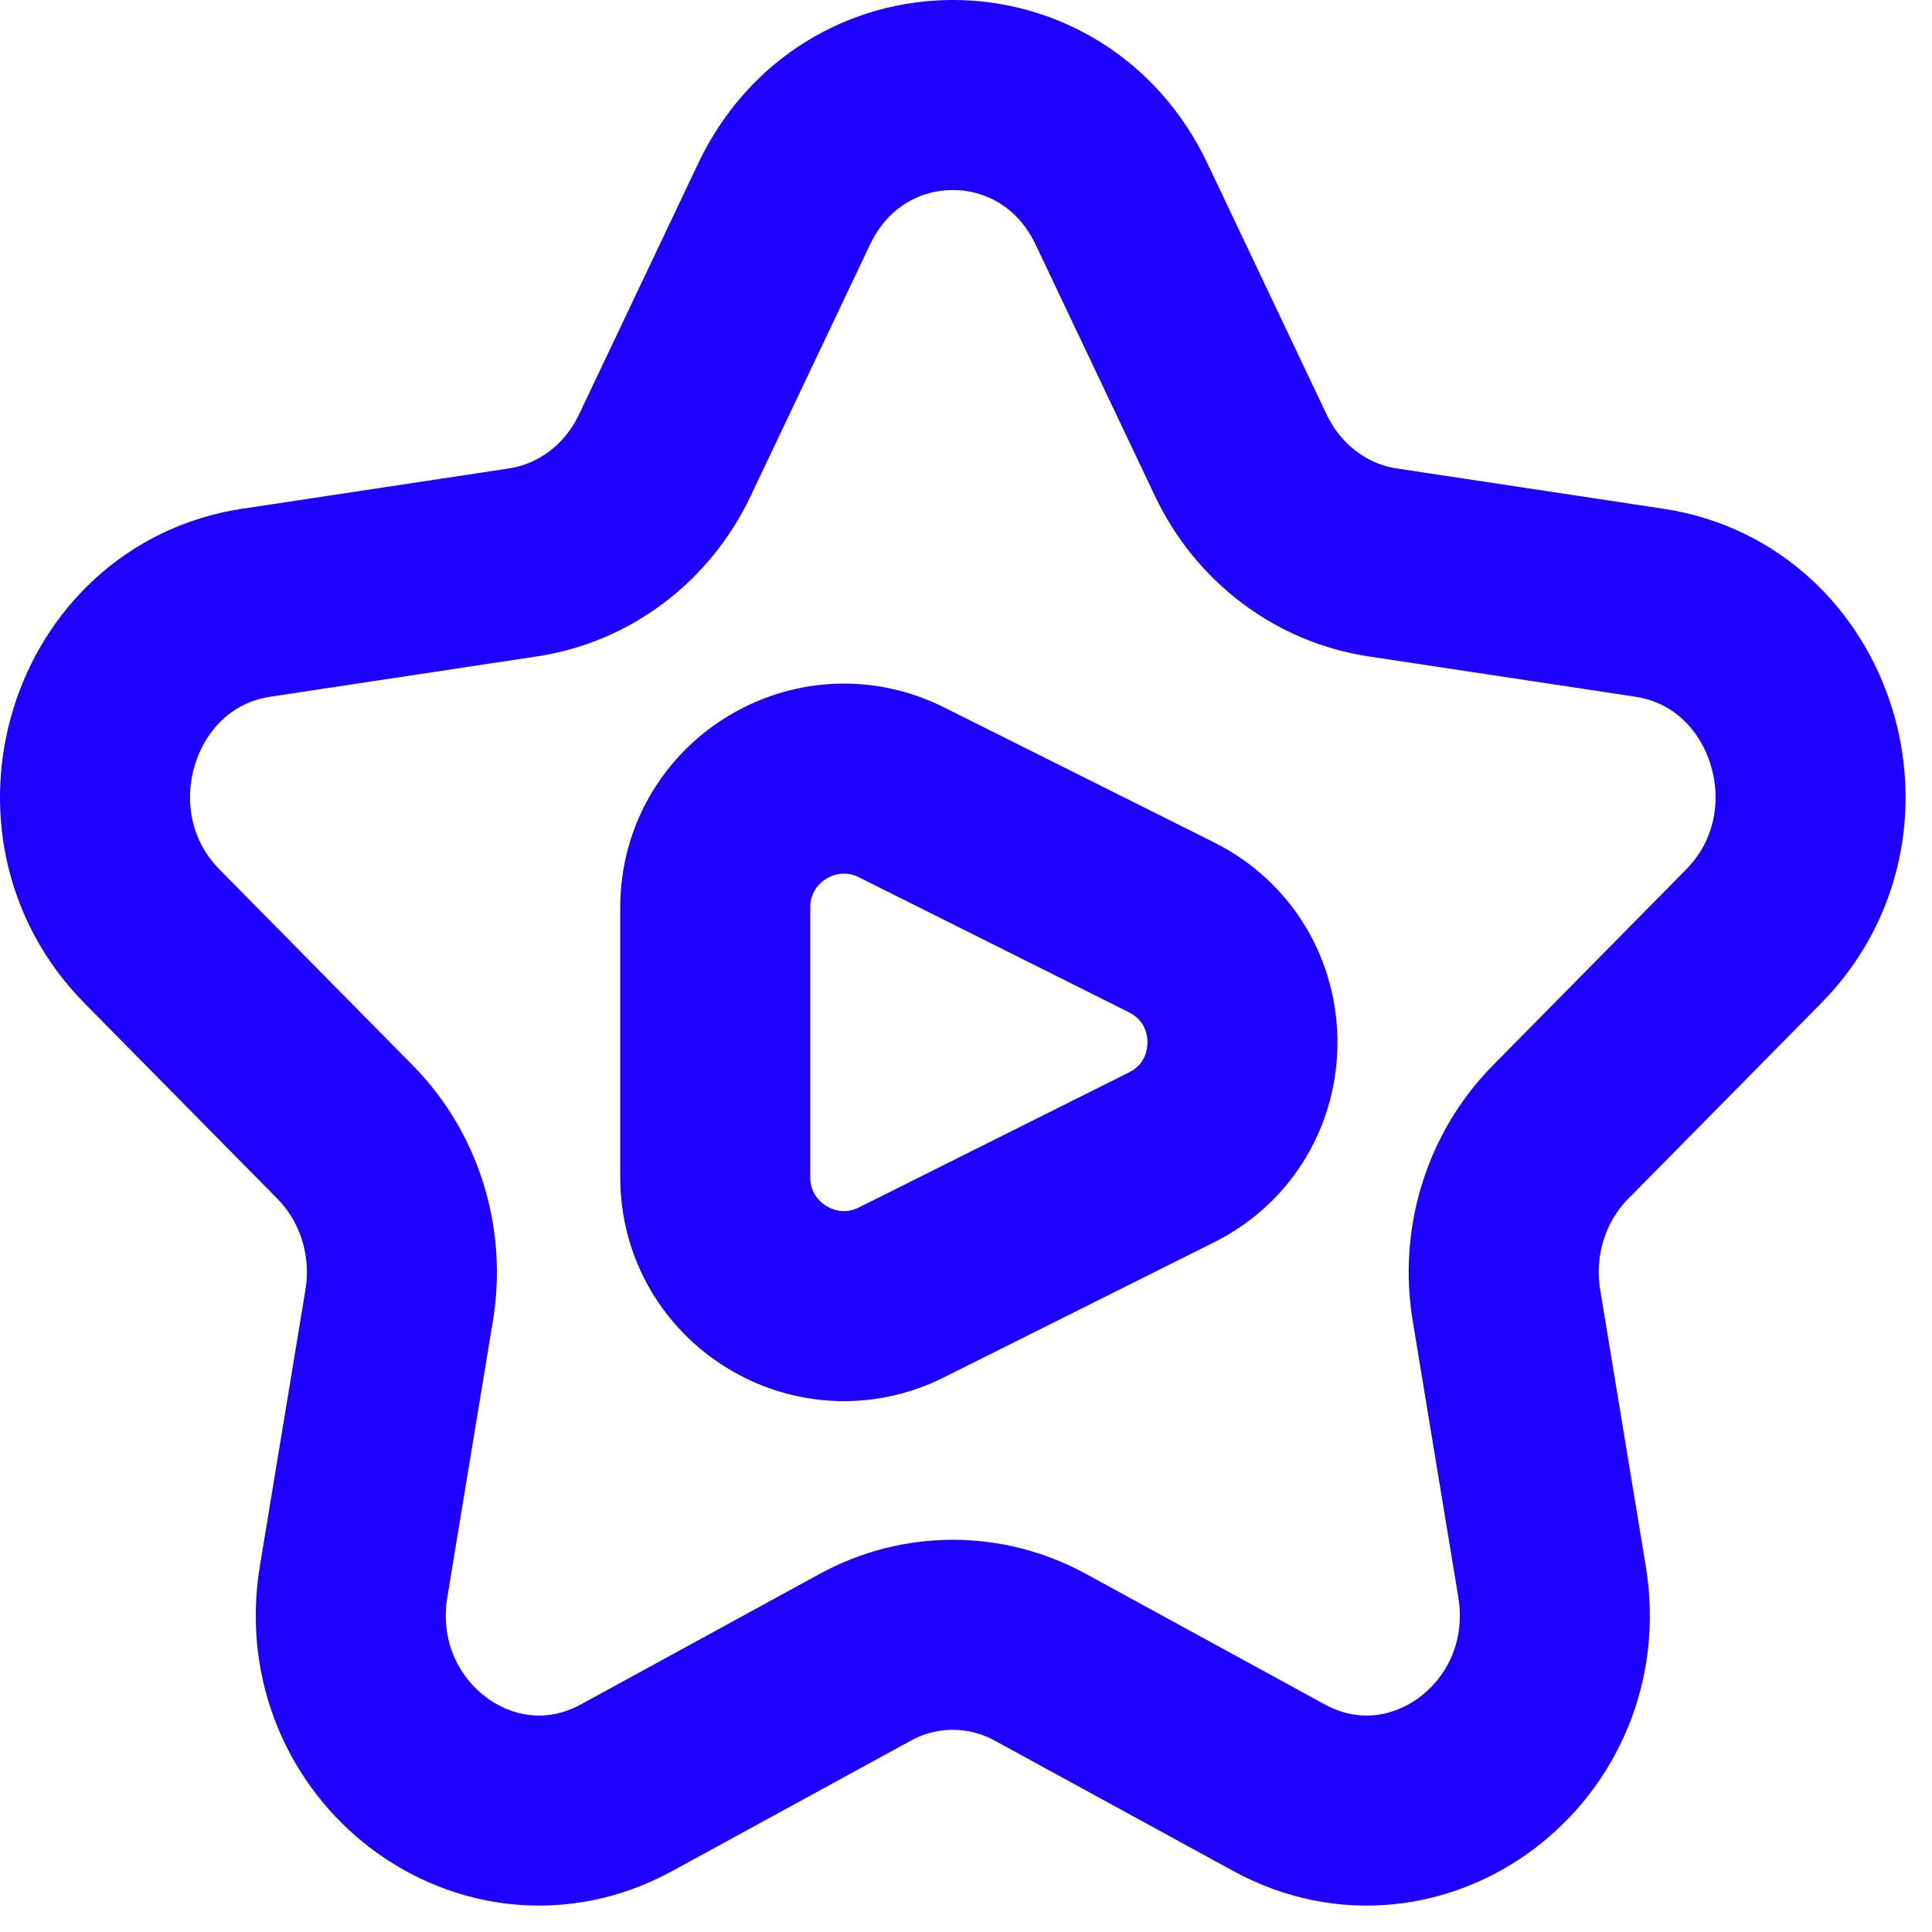
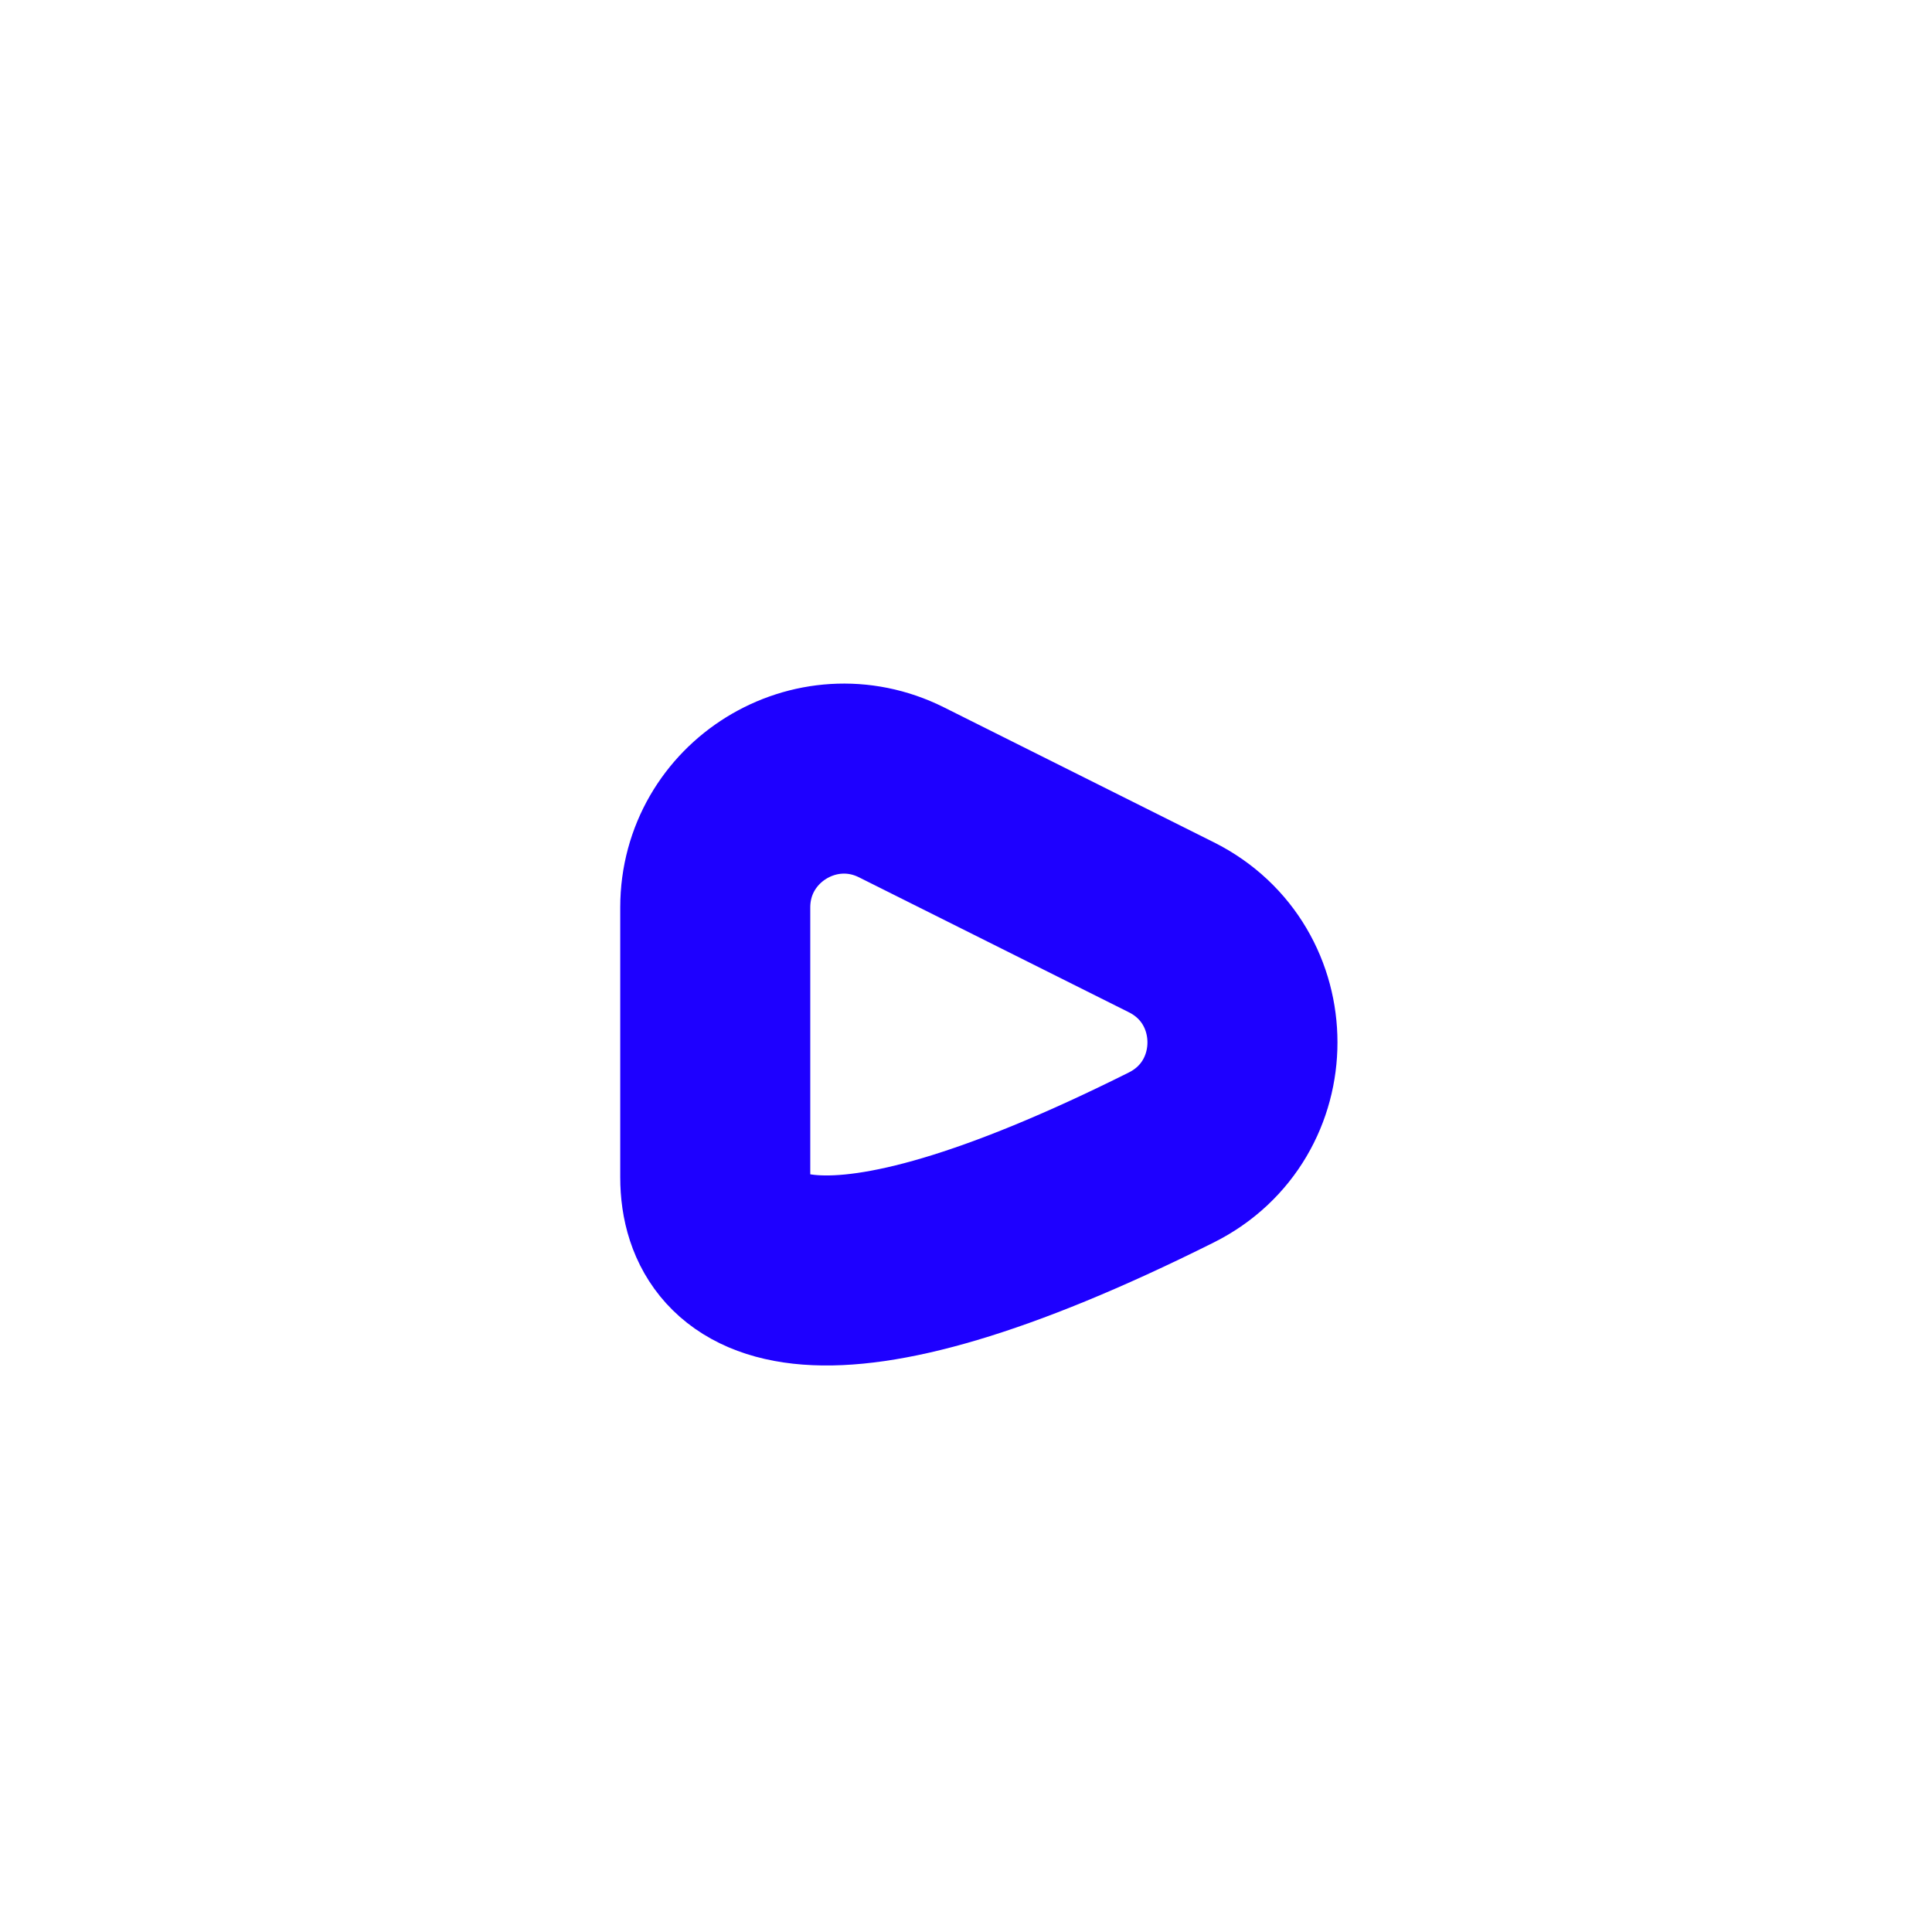
<svg xmlns="http://www.w3.org/2000/svg" width="61" height="61" viewBox="0 0 61 61" fill="none">
-   <path d="M24.756 6.443C26.935 1.852 33.232 1.852 35.411 6.443L39.178 14.378C40.043 16.201 41.716 17.465 43.651 17.757L52.073 19.03C56.946 19.766 58.892 25.992 55.366 29.566L49.272 35.743C47.871 37.162 47.232 39.206 47.563 41.21L49.002 49.931C49.834 54.978 44.74 58.826 40.381 56.443L32.848 52.326C31.117 51.38 29.049 51.38 27.319 52.326L19.786 56.443C15.427 58.826 10.333 54.978 11.165 49.931L12.604 41.21C12.934 39.206 12.295 37.162 10.895 35.743L4.801 29.566C1.274 25.992 3.22 19.766 8.093 19.03L16.516 17.757C18.451 17.465 20.124 16.201 20.989 14.378L24.756 6.443Z" stroke="#1E00FF" stroke-width="6" stroke-linecap="round" stroke-linejoin="round" />
-   <path d="M28.463 25.017L36.983 29.277C39.977 30.775 39.977 35.048 36.983 36.545L28.463 40.805C25.762 42.155 22.583 40.191 22.583 37.171V28.651C22.583 25.631 25.762 23.667 28.463 25.017Z" stroke="#1E00FF" stroke-width="6" stroke-linecap="round" stroke-linejoin="round" />
+   <path d="M28.463 25.017L36.983 29.277C39.977 30.775 39.977 35.048 36.983 36.545C25.762 42.155 22.583 40.191 22.583 37.171V28.651C22.583 25.631 25.762 23.667 28.463 25.017Z" stroke="#1E00FF" stroke-width="6" stroke-linecap="round" stroke-linejoin="round" />
</svg>